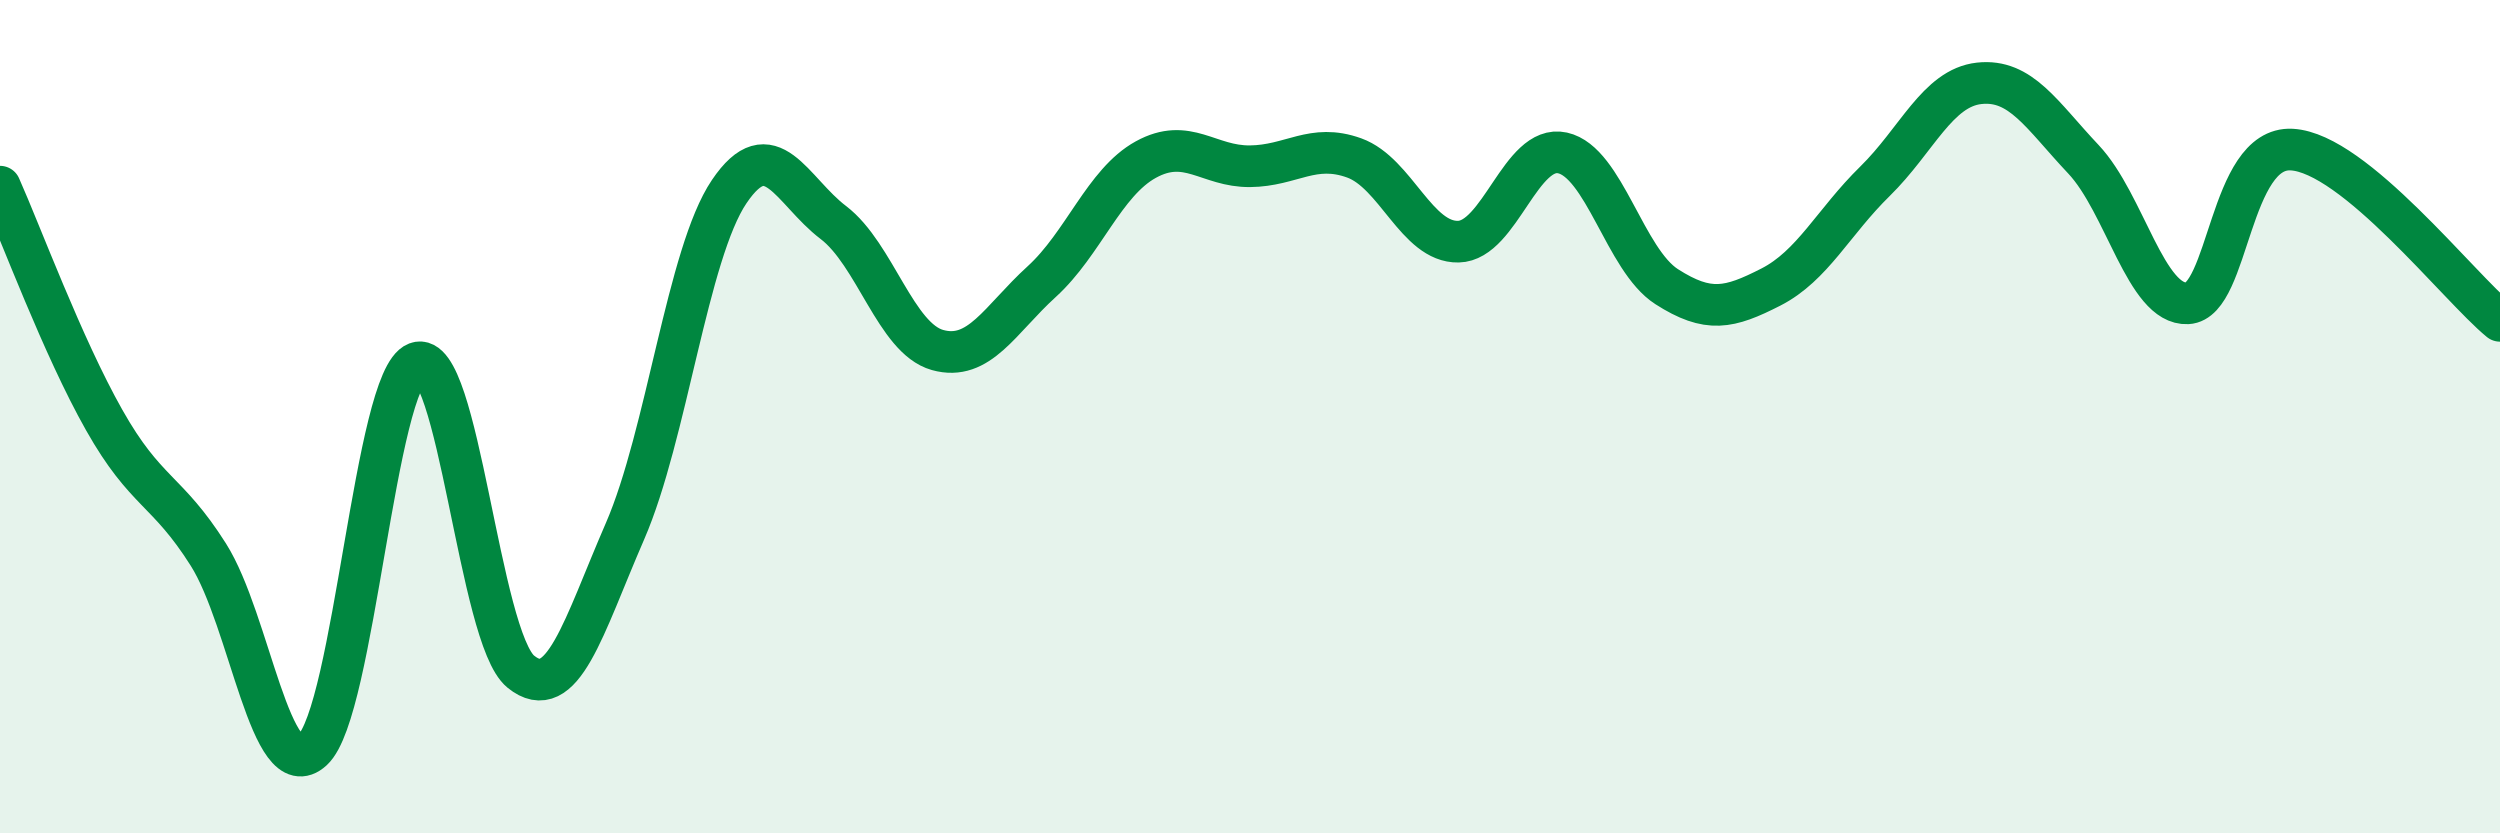
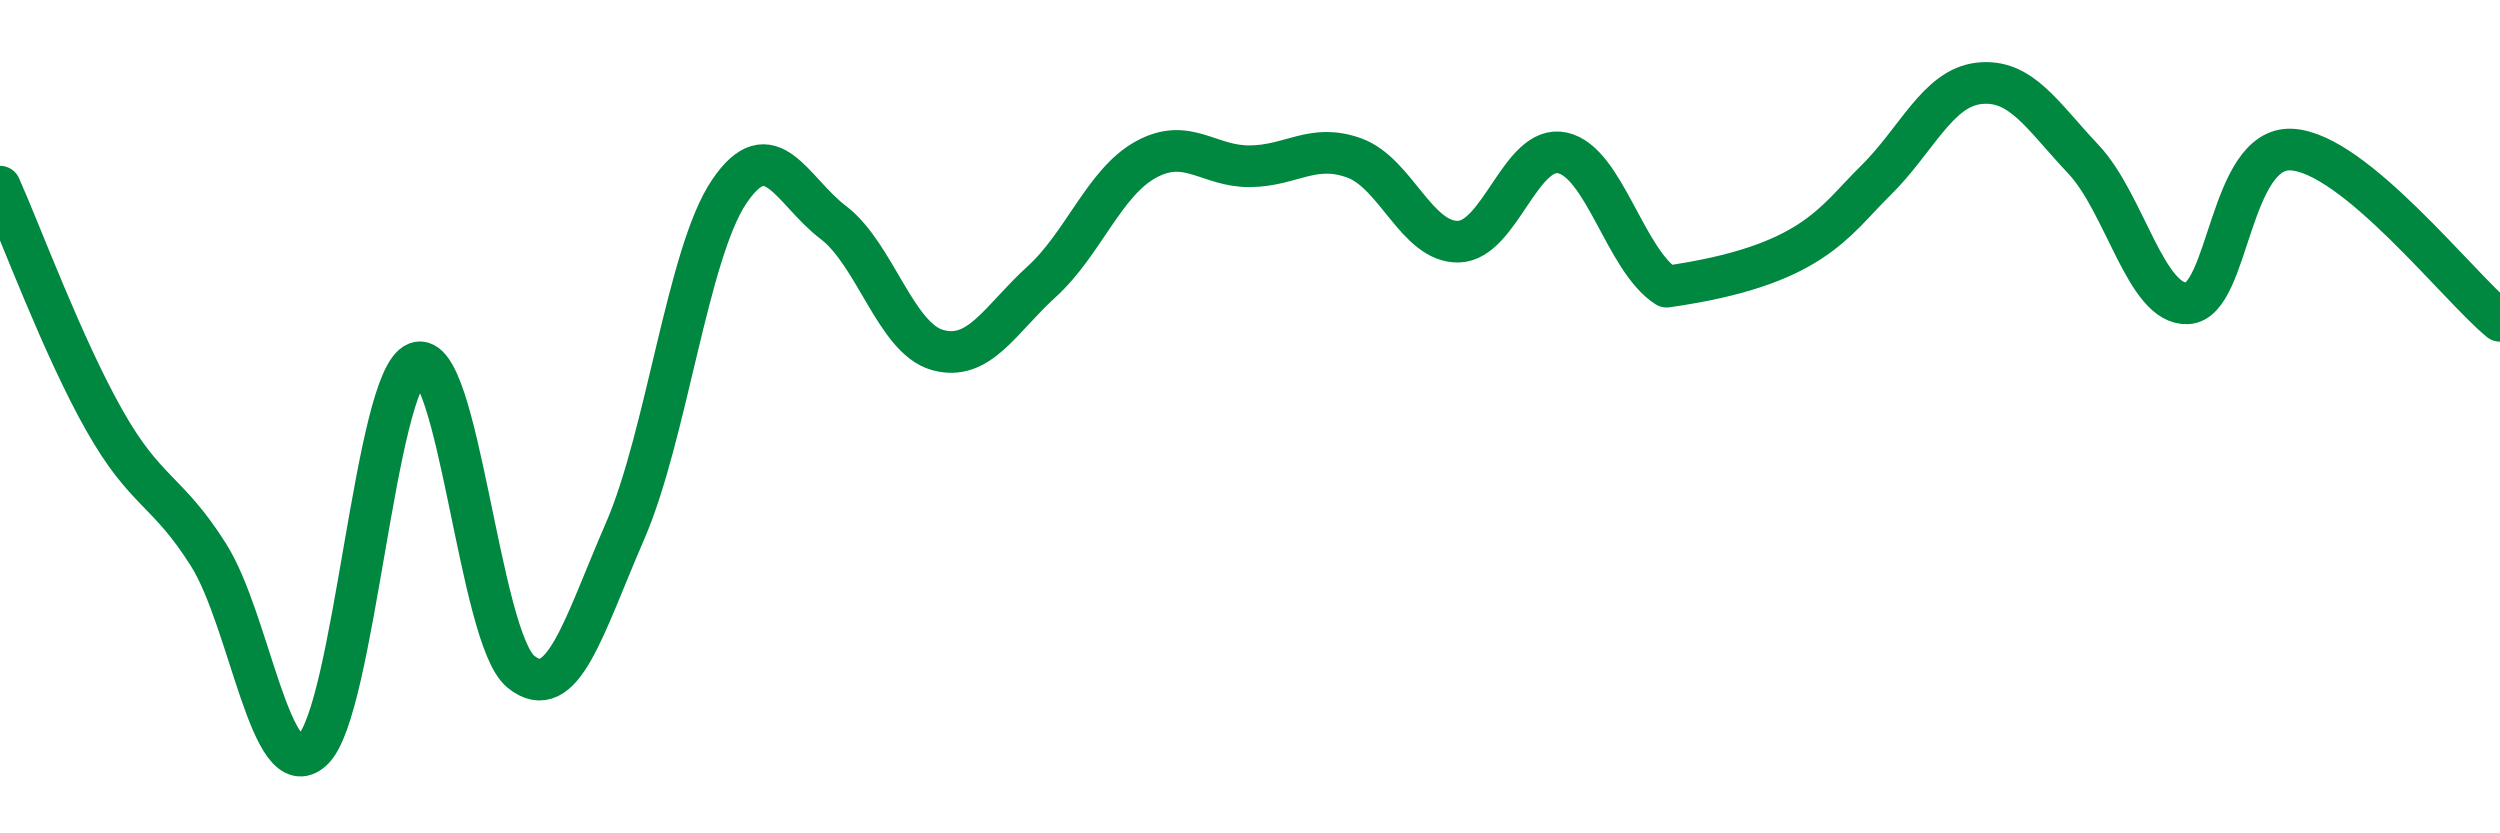
<svg xmlns="http://www.w3.org/2000/svg" width="60" height="20" viewBox="0 0 60 20">
-   <path d="M 0,4.48 C 0.5,5.6 1.5,8.31 2.5,10.08 C 3.5,11.85 4,11.73 5,13.31 C 6,14.89 6.5,18.92 7.5,18 C 8.5,17.08 9,9.09 10,8.71 C 11,8.33 11.5,15.31 12.5,16.12 C 13.5,16.93 14,15.05 15,12.75 C 16,10.45 16.5,6.08 17.5,4.6 C 18.5,3.12 19,4.58 20,5.34 C 21,6.1 21.5,8.12 22.5,8.4 C 23.5,8.68 24,7.67 25,6.76 C 26,5.85 26.5,4.38 27.5,3.83 C 28.5,3.28 29,4 30,3.99 C 31,3.98 31.5,3.43 32.5,3.79 C 33.5,4.15 34,5.82 35,5.8 C 36,5.78 36.5,3.45 37.5,3.67 C 38.5,3.89 39,6.24 40,6.88 C 41,7.52 41.5,7.4 42.5,6.89 C 43.5,6.38 44,5.33 45,4.35 C 46,3.37 46.5,2.11 47.5,2 C 48.5,1.89 49,2.76 50,3.82 C 51,4.88 51.5,7.33 52.5,7.28 C 53.5,7.23 53.5,3.51 55,3.59 C 56.5,3.67 59,6.88 60,7.7L60 20L0 20Z" fill="#008740" opacity="0.1" stroke-linecap="round" stroke-linejoin="round" />
-   <path d="M 0,4.48 C 0.5,5.6 1.5,8.31 2.5,10.08 C 3.5,11.85 4,11.73 5,13.31 C 6,14.89 6.5,18.92 7.5,18 C 8.5,17.08 9,9.09 10,8.71 C 11,8.33 11.5,15.31 12.5,16.12 C 13.5,16.93 14,15.05 15,12.75 C 16,10.45 16.5,6.08 17.5,4.6 C 18.5,3.12 19,4.58 20,5.34 C 21,6.1 21.5,8.12 22.5,8.4 C 23.5,8.68 24,7.67 25,6.76 C 26,5.85 26.5,4.38 27.5,3.83 C 28.5,3.28 29,4 30,3.99 C 31,3.98 31.5,3.43 32.5,3.79 C 33.5,4.15 34,5.82 35,5.8 C 36,5.78 36.5,3.45 37.5,3.67 C 38.5,3.89 39,6.24 40,6.88 C 41,7.52 41.5,7.4 42.5,6.89 C 43.5,6.38 44,5.33 45,4.35 C 46,3.37 46.5,2.11 47.5,2 C 48.5,1.89 49,2.76 50,3.82 C 51,4.88 51.5,7.33 52.5,7.28 C 53.5,7.23 53.5,3.51 55,3.59 C 56.5,3.67 59,6.88 60,7.7" stroke="#008740" stroke-width="1" fill="none" stroke-linecap="round" stroke-linejoin="round" />
+   <path d="M 0,4.48 C 0.5,5.6 1.5,8.31 2.5,10.08 C 3.5,11.85 4,11.73 5,13.31 C 6,14.89 6.5,18.92 7.5,18 C 8.5,17.08 9,9.09 10,8.71 C 11,8.33 11.5,15.31 12.5,16.12 C 13.5,16.93 14,15.05 15,12.75 C 16,10.45 16.5,6.08 17.5,4.6 C 18.5,3.12 19,4.58 20,5.34 C 21,6.1 21.5,8.12 22.5,8.4 C 23.5,8.68 24,7.67 25,6.76 C 26,5.85 26.5,4.38 27.5,3.83 C 28.5,3.28 29,4 30,3.99 C 31,3.98 31.5,3.43 32.5,3.79 C 33.5,4.15 34,5.82 35,5.8 C 36,5.78 36.5,3.45 37.5,3.67 C 38.5,3.89 39,6.24 40,6.88 C 43.5,6.38 44,5.33 45,4.35 C 46,3.37 46.5,2.11 47.5,2 C 48.5,1.89 49,2.76 50,3.82 C 51,4.88 51.5,7.33 52.5,7.28 C 53.5,7.23 53.5,3.51 55,3.59 C 56.5,3.67 59,6.88 60,7.7" stroke="#008740" stroke-width="1" fill="none" stroke-linecap="round" stroke-linejoin="round" />
</svg>